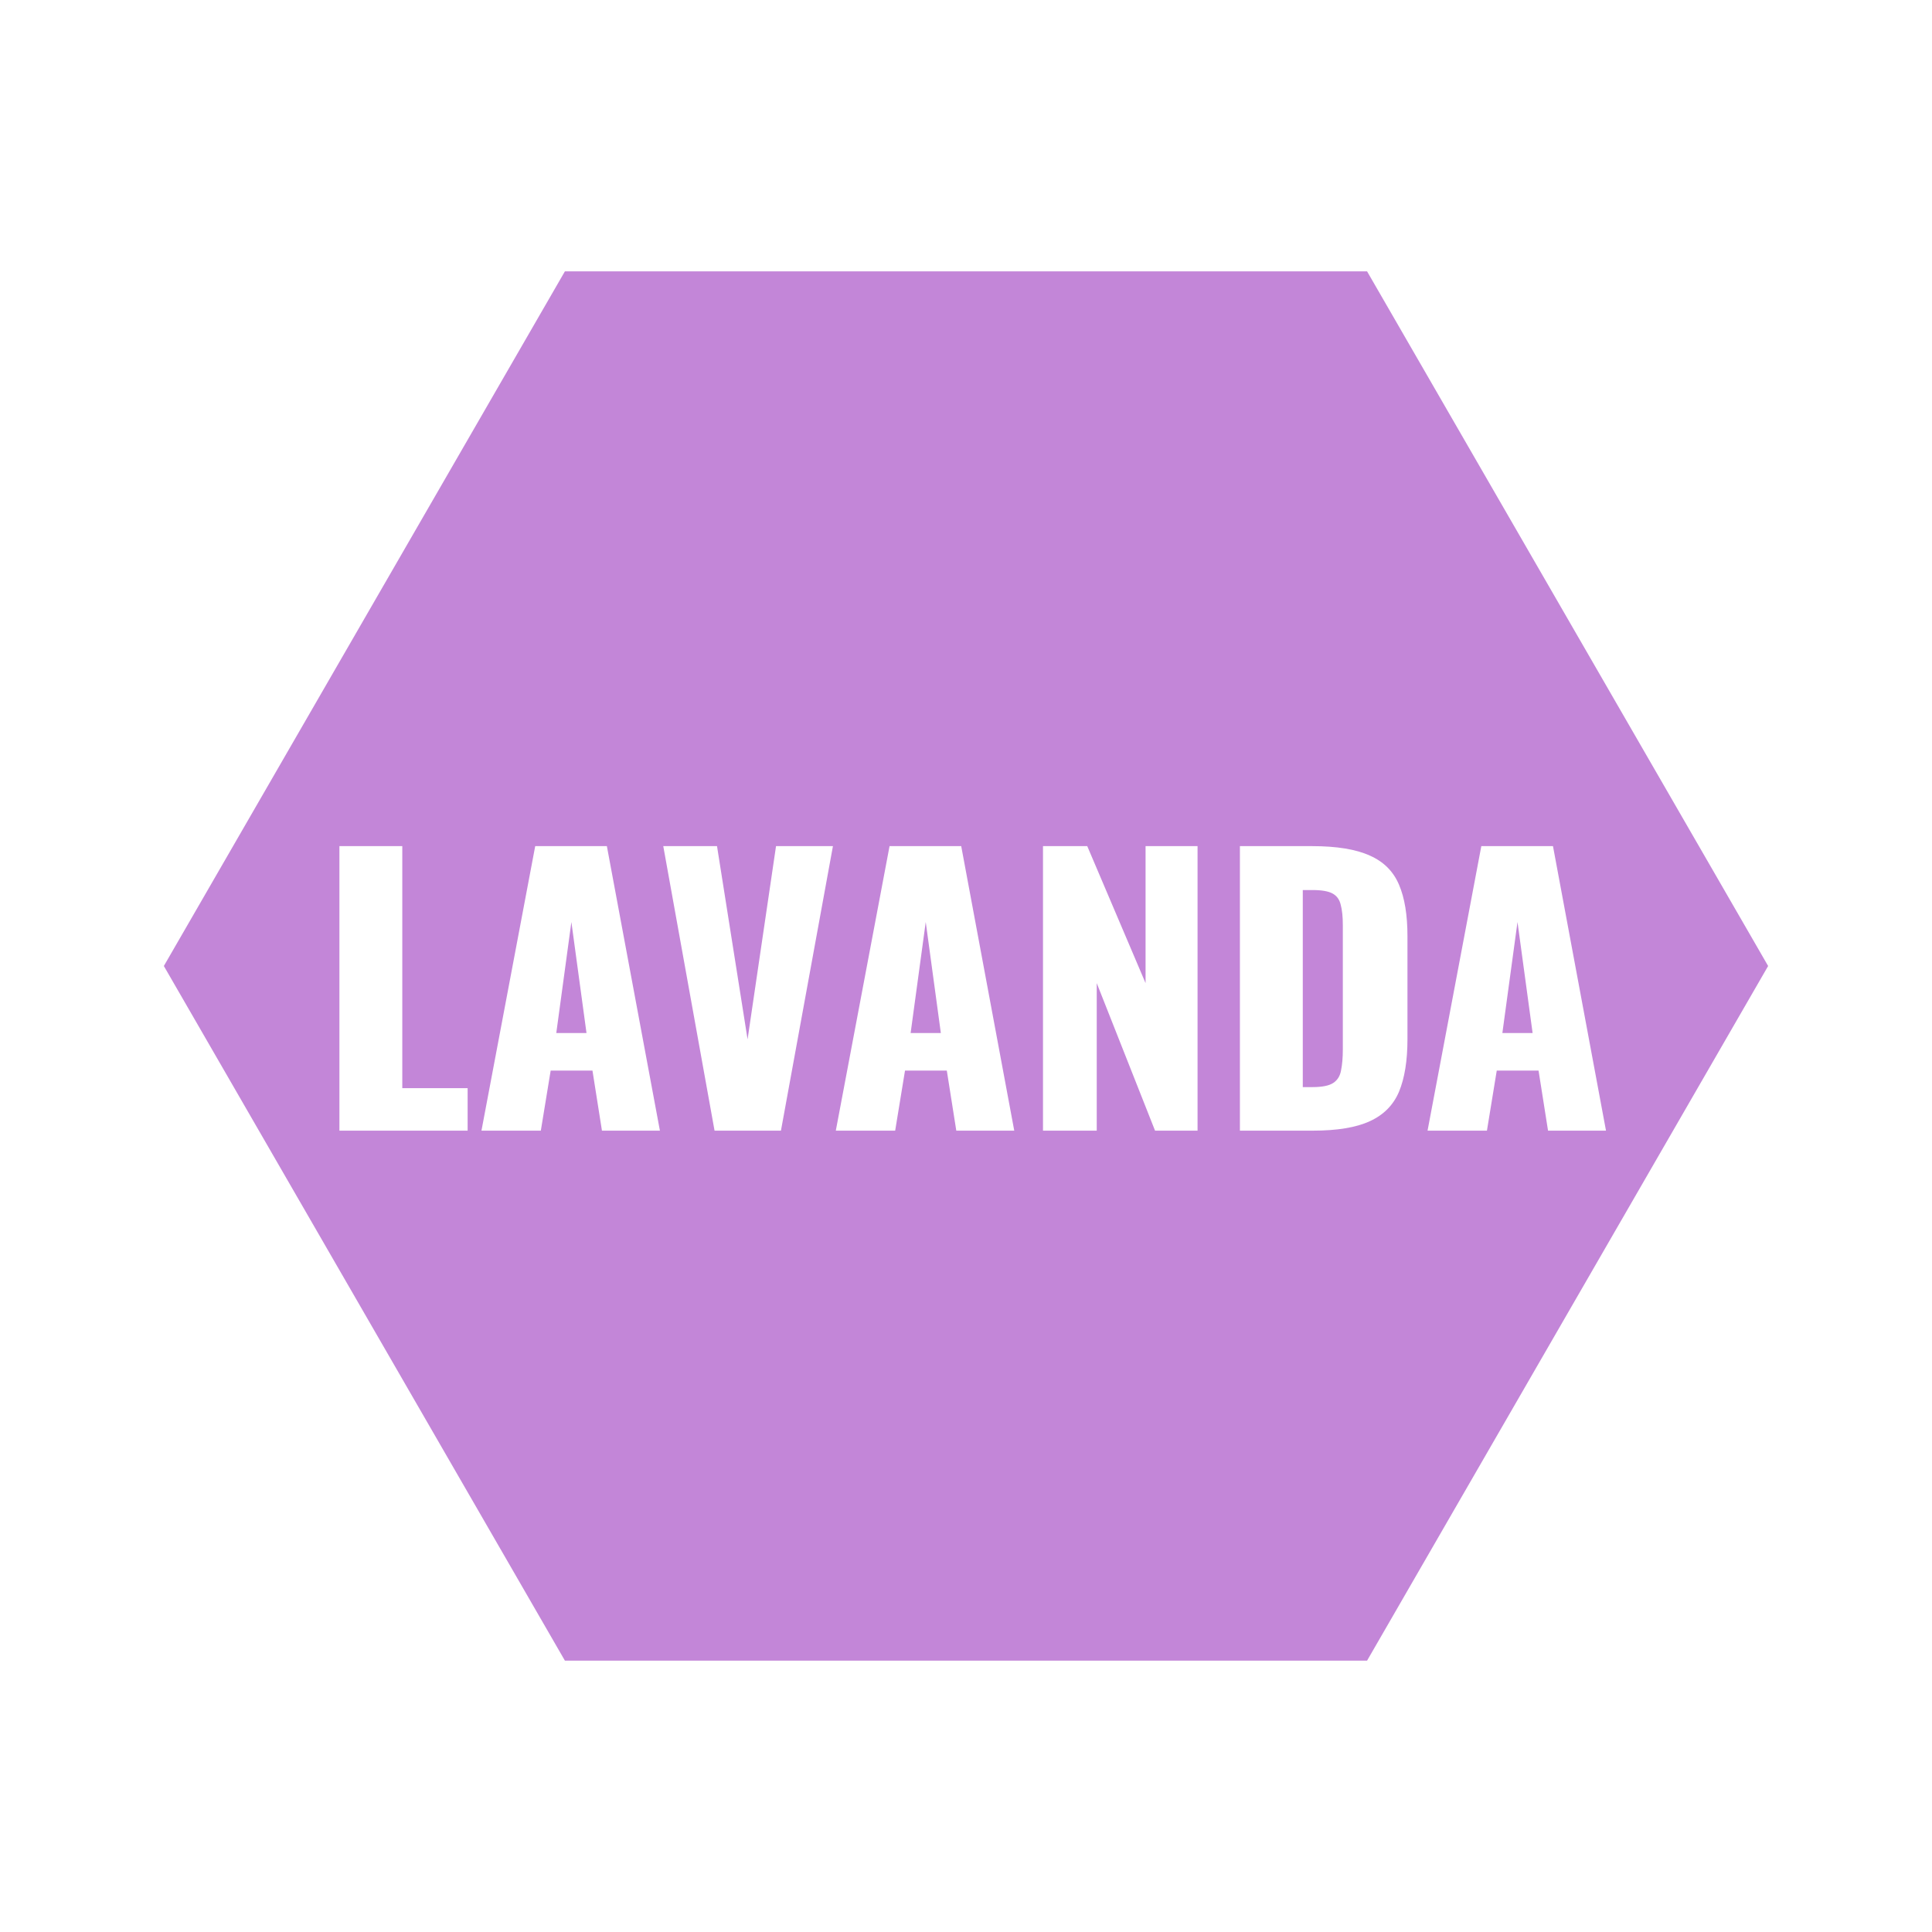
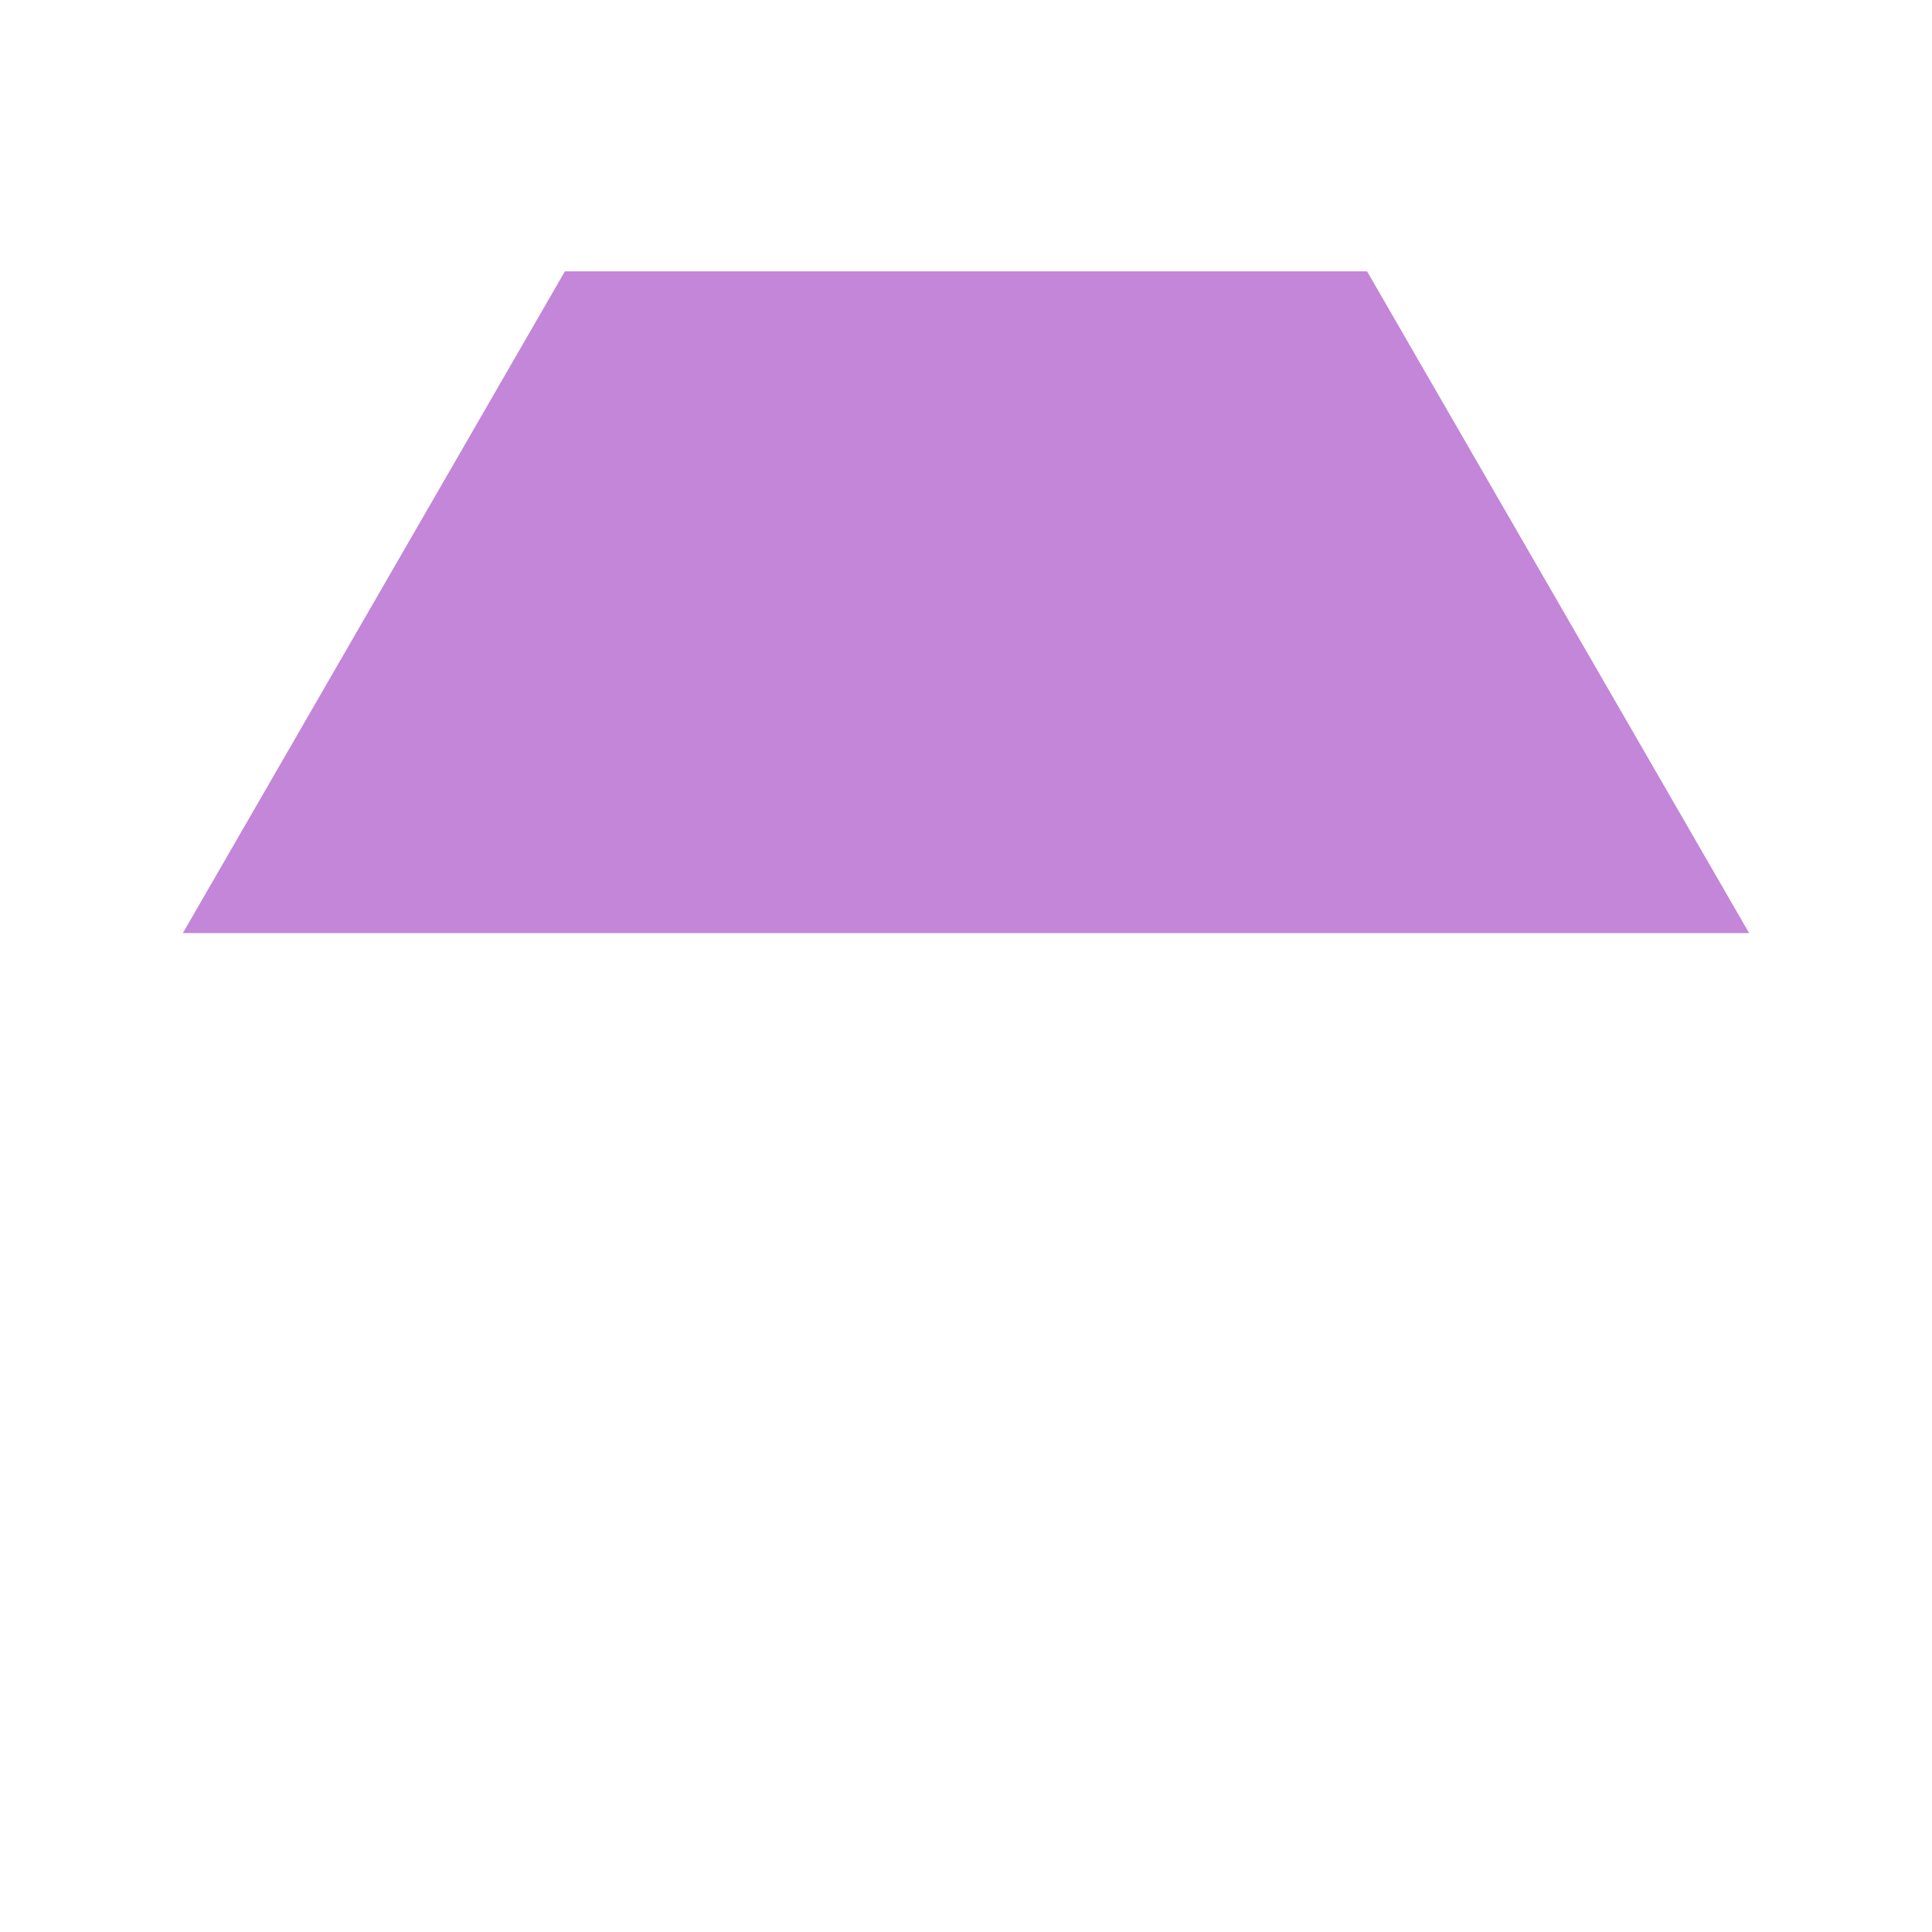
<svg xmlns="http://www.w3.org/2000/svg" width="88" height="88" viewBox="0 0 88 88" fill="none">
  <g filter="url(#filter0_d_4108_15853)">
-     <path d="M24.865 10.859H63.134L82.268 44L63.134 77.141H24.865L5.731 44L24.865 10.859Z" fill="#C386D8" stroke="white" stroke-width="3" />
+     <path d="M24.865 10.859H63.134L82.268 44H24.865L5.731 44L24.865 10.859Z" fill="#C386D8" stroke="white" stroke-width="3" />
    <g filter="url(#filter1_d_4108_15853)">
-       <path d="M15.46 51.5V38.54H18.324V49.564H21.3V51.5H15.46ZM21.93 51.5L24.378 38.54H27.642L30.058 51.5H27.418L26.986 48.764H25.082L24.634 51.5H21.93ZM25.338 47.052H26.714L26.026 41.996L25.338 47.052ZM32.547 51.5L30.211 38.54H32.659L34.051 47.34L35.347 38.54H37.939L35.571 51.5H32.547ZM38.07 51.5L40.518 38.54H43.782L46.198 51.5H43.558L43.126 48.764H41.222L40.774 51.5H38.07ZM41.478 47.052H42.854L42.166 41.996L41.478 47.052ZM47.507 51.5V38.54H49.523L52.179 44.78V38.54H54.547V51.5H52.611L49.955 44.78V51.5H47.507ZM56.476 51.5V38.54H59.756C60.886 38.54 61.766 38.684 62.396 38.972C63.025 39.249 63.468 39.692 63.724 40.3C63.98 40.897 64.108 41.676 64.108 42.636V47.34C64.108 48.311 63.98 49.105 63.724 49.724C63.468 50.332 63.025 50.78 62.396 51.068C61.777 51.356 60.908 51.5 59.788 51.5H56.476ZM59.34 49.516H59.788C60.225 49.516 60.54 49.452 60.732 49.324C60.924 49.196 61.041 49.004 61.084 48.748C61.137 48.492 61.164 48.172 61.164 47.788V42.14C61.164 41.756 61.132 41.447 61.068 41.212C61.014 40.977 60.892 40.807 60.7 40.7C60.508 40.593 60.198 40.54 59.772 40.54H59.34V49.516ZM65.023 51.5L67.472 38.54H70.736L73.151 51.5H70.511L70.079 48.764H68.175L67.728 51.5H65.023ZM68.431 47.052H69.808L69.12 41.996L68.431 47.052Z" fill="white" />
-     </g>
+       </g>
  </g>
  <defs>
    <filter id="filter0_d_4108_15853" x="0" y="0" width="88" height="88" filterUnits="userSpaceOnUse" color-interpolation-filters="sRGB">
      <feFlood flood-opacity="0" result="BackgroundImageFix" />
      <feColorMatrix in="SourceAlpha" type="matrix" values="0 0 0 0 0 0 0 0 0 0 0 0 0 0 0 0 0 0 127 0" result="hardAlpha" />
      <feOffset />
      <feGaussianBlur stdDeviation="2" />
      <feComposite in2="hardAlpha" operator="out" />
      <feColorMatrix type="matrix" values="0 0 0 0 0 0 0 0 0 0 0 0 0 0 0 0 0 0 0.35 0" />
      <feBlend mode="normal" in2="BackgroundImageFix" result="effect1_dropShadow_4108_15853" />
      <feBlend mode="normal" in="SourceGraphic" in2="effect1_dropShadow_4108_15853" result="shape" />
    </filter>
    <filter id="filter1_d_4108_15853" x="12.46" y="35.54" width="63.691" height="18.96" filterUnits="userSpaceOnUse" color-interpolation-filters="sRGB">
      <feFlood flood-opacity="0" result="BackgroundImageFix" />
      <feColorMatrix in="SourceAlpha" type="matrix" values="0 0 0 0 0 0 0 0 0 0 0 0 0 0 0 0 0 0 127 0" result="hardAlpha" />
      <feOffset />
      <feGaussianBlur stdDeviation="1.5" />
      <feComposite in2="hardAlpha" operator="out" />
      <feColorMatrix type="matrix" values="0 0 0 0 0 0 0 0 0 0 0 0 0 0 0 0 0 0 0.45 0" />
      <feBlend mode="normal" in2="BackgroundImageFix" result="effect1_dropShadow_4108_15853" />
      <feBlend mode="normal" in="SourceGraphic" in2="effect1_dropShadow_4108_15853" result="shape" />
    </filter>
  </defs>
</svg>